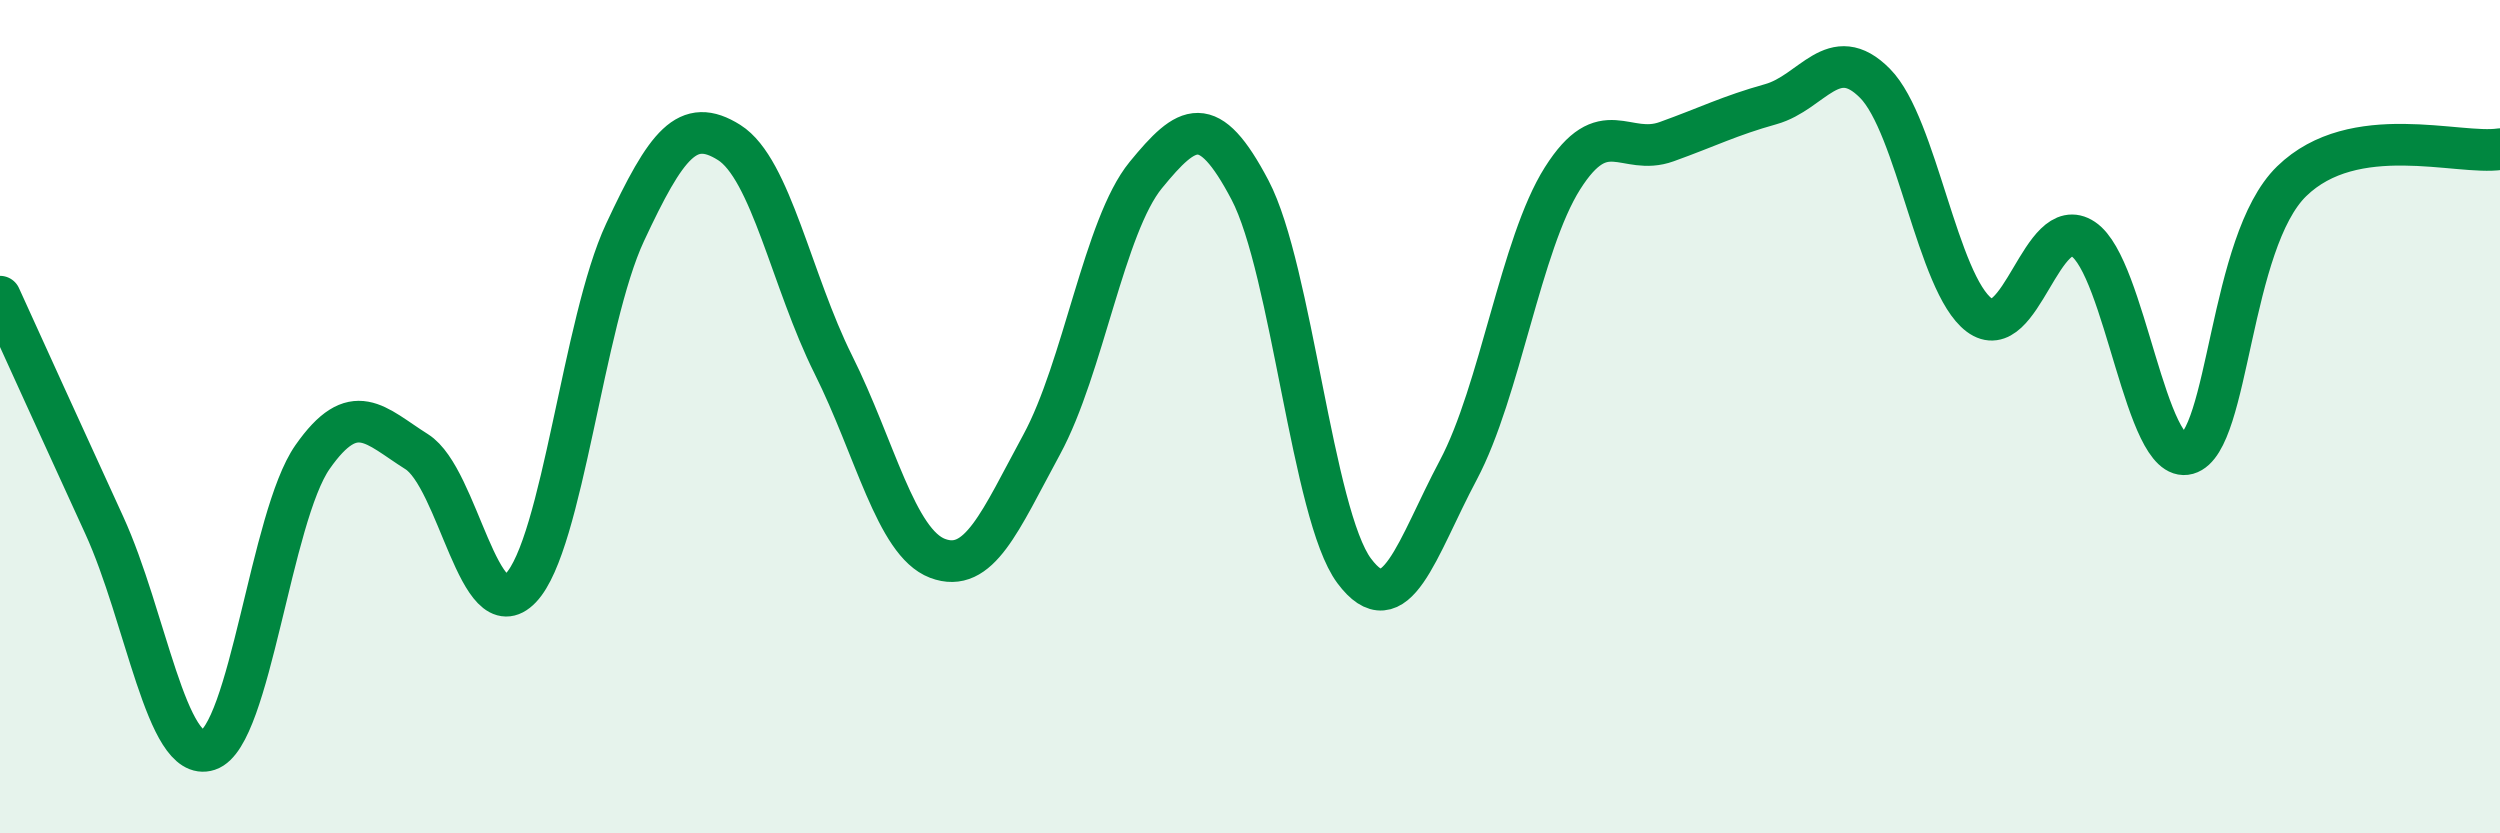
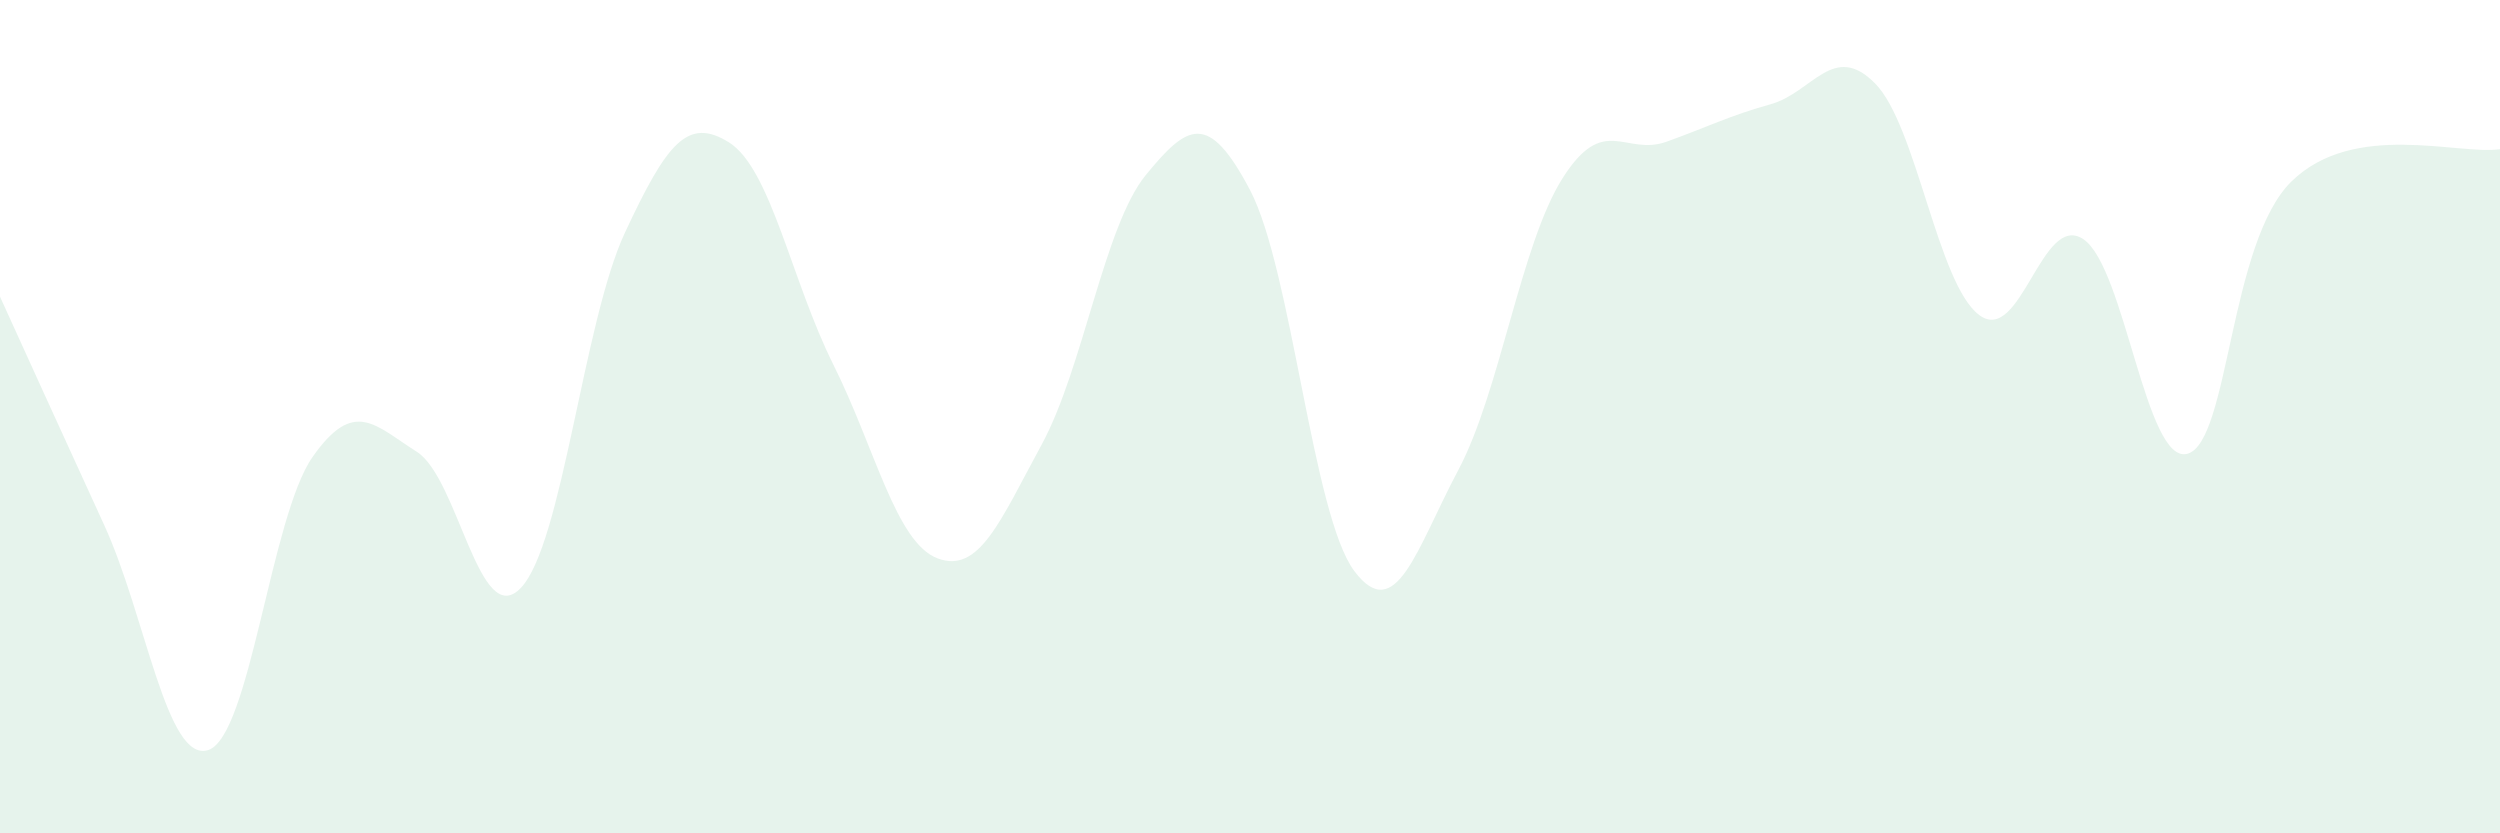
<svg xmlns="http://www.w3.org/2000/svg" width="60" height="20" viewBox="0 0 60 20">
  <path d="M 0,7.12 C 0.5,8.22 1.5,10.42 2.5,12.6 C 3.5,14.78 4,18.33 5,18 C 6,17.67 6.5,12.4 7.5,10.97 C 8.5,9.54 9,10.21 10,10.84 C 11,11.47 11.5,15.16 12.5,14.11 C 13.5,13.06 14,7.72 15,5.58 C 16,3.44 16.5,2.79 17.5,3.42 C 18.5,4.05 19,6.75 20,8.75 C 21,10.75 21.5,13.02 22.5,13.4 C 23.5,13.78 24,12.51 25,10.67 C 26,8.83 26.5,5.42 27.5,4.2 C 28.5,2.98 29,2.66 30,4.56 C 31,6.46 31.5,12.36 32.5,13.7 C 33.5,15.04 34,13.16 35,11.28 C 36,9.4 36.5,5.86 37.5,4.28 C 38.5,2.7 39,3.76 40,3.4 C 41,3.04 41.5,2.78 42.5,2.5 C 43.5,2.22 44,0.99 45,2 C 46,3.01 46.5,6.81 47.5,7.56 C 48.5,8.31 49,5.07 50,5.74 C 51,6.41 51.5,11.17 52.5,10.89 C 53.5,10.61 53.5,5.81 55,4.35 C 56.5,2.89 59,3.73 60,3.58L60 20L0 20Z" fill="#008740" opacity="0.1" stroke-linecap="round" stroke-linejoin="round" />
-   <path d="M 0,7.12 C 0.5,8.22 1.5,10.42 2.5,12.6 C 3.5,14.78 4,18.33 5,18 C 6,17.67 6.5,12.4 7.5,10.97 C 8.5,9.54 9,10.21 10,10.84 C 11,11.47 11.5,15.16 12.5,14.11 C 13.5,13.06 14,7.72 15,5.58 C 16,3.44 16.5,2.79 17.5,3.42 C 18.5,4.05 19,6.75 20,8.75 C 21,10.75 21.5,13.02 22.5,13.4 C 23.5,13.78 24,12.51 25,10.67 C 26,8.83 26.5,5.42 27.5,4.2 C 28.5,2.98 29,2.66 30,4.56 C 31,6.46 31.5,12.36 32.5,13.7 C 33.5,15.04 34,13.16 35,11.28 C 36,9.4 36.5,5.86 37.5,4.28 C 38.5,2.7 39,3.76 40,3.4 C 41,3.04 41.5,2.78 42.5,2.5 C 43.5,2.22 44,0.99 45,2 C 46,3.01 46.5,6.81 47.5,7.56 C 48.5,8.31 49,5.07 50,5.74 C 51,6.41 51.5,11.17 52.5,10.89 C 53.5,10.61 53.5,5.81 55,4.35 C 56.5,2.89 59,3.73 60,3.58" stroke="#008740" stroke-width="1" fill="none" stroke-linecap="round" stroke-linejoin="round" />
</svg>